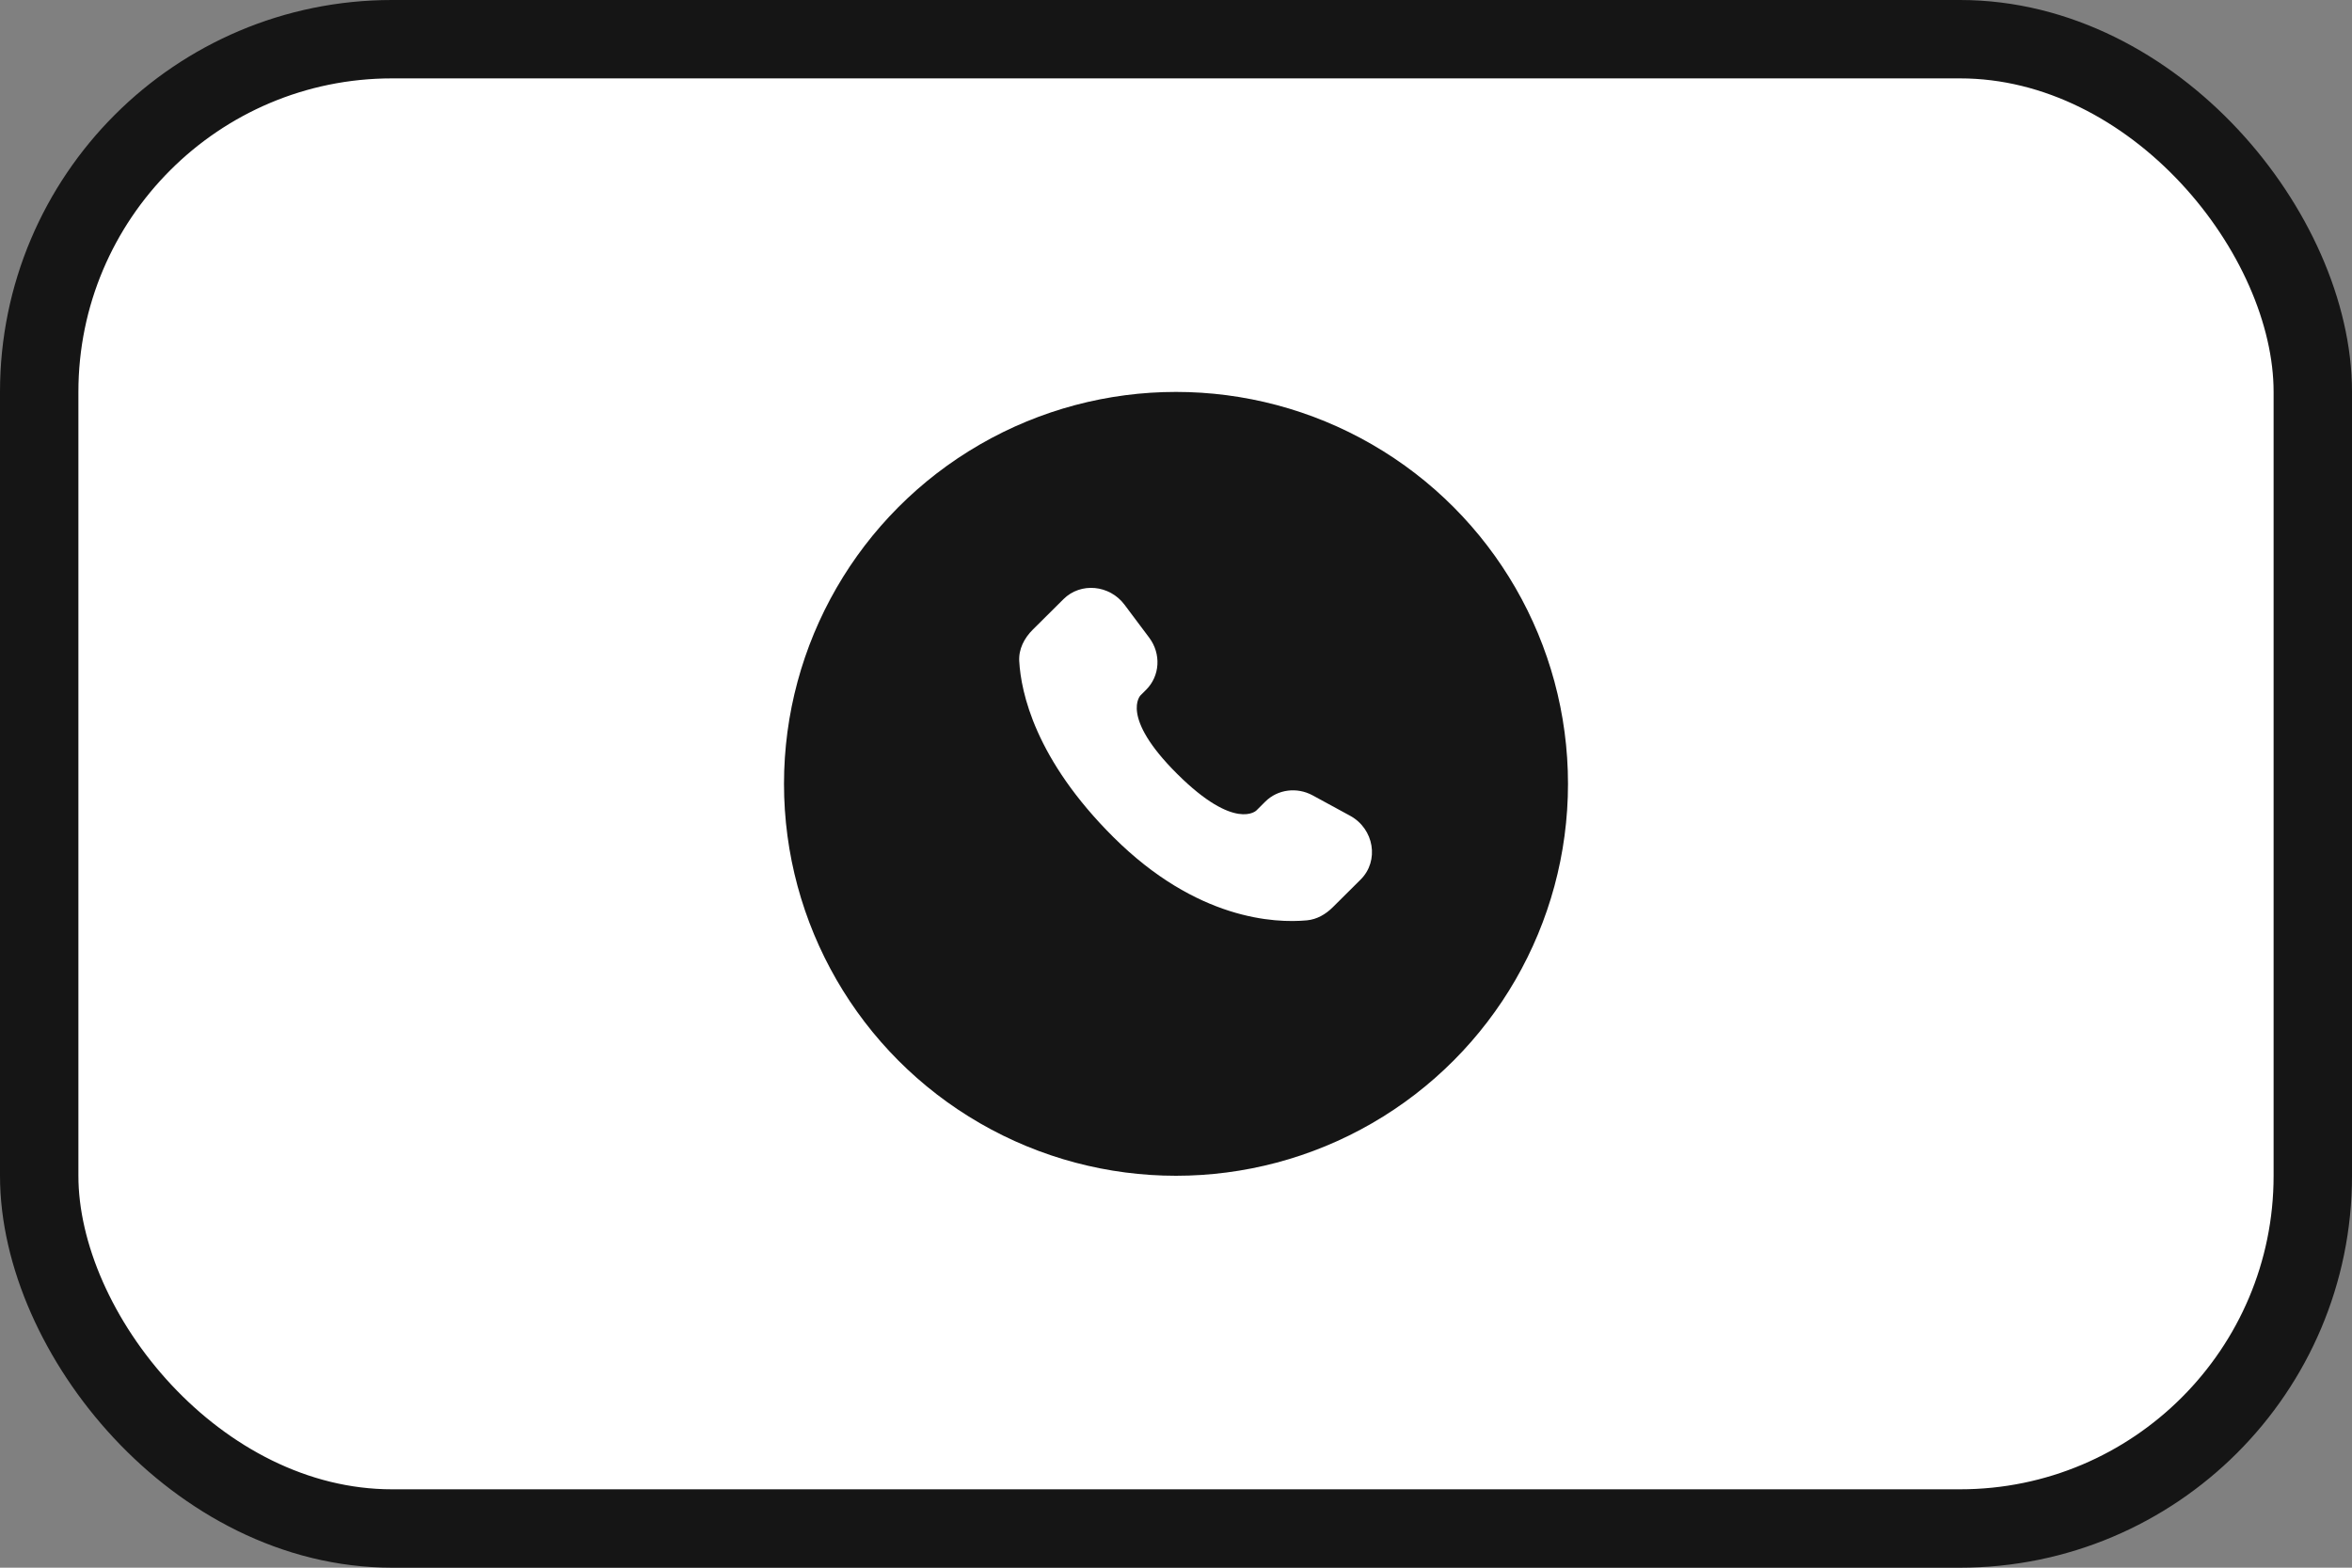
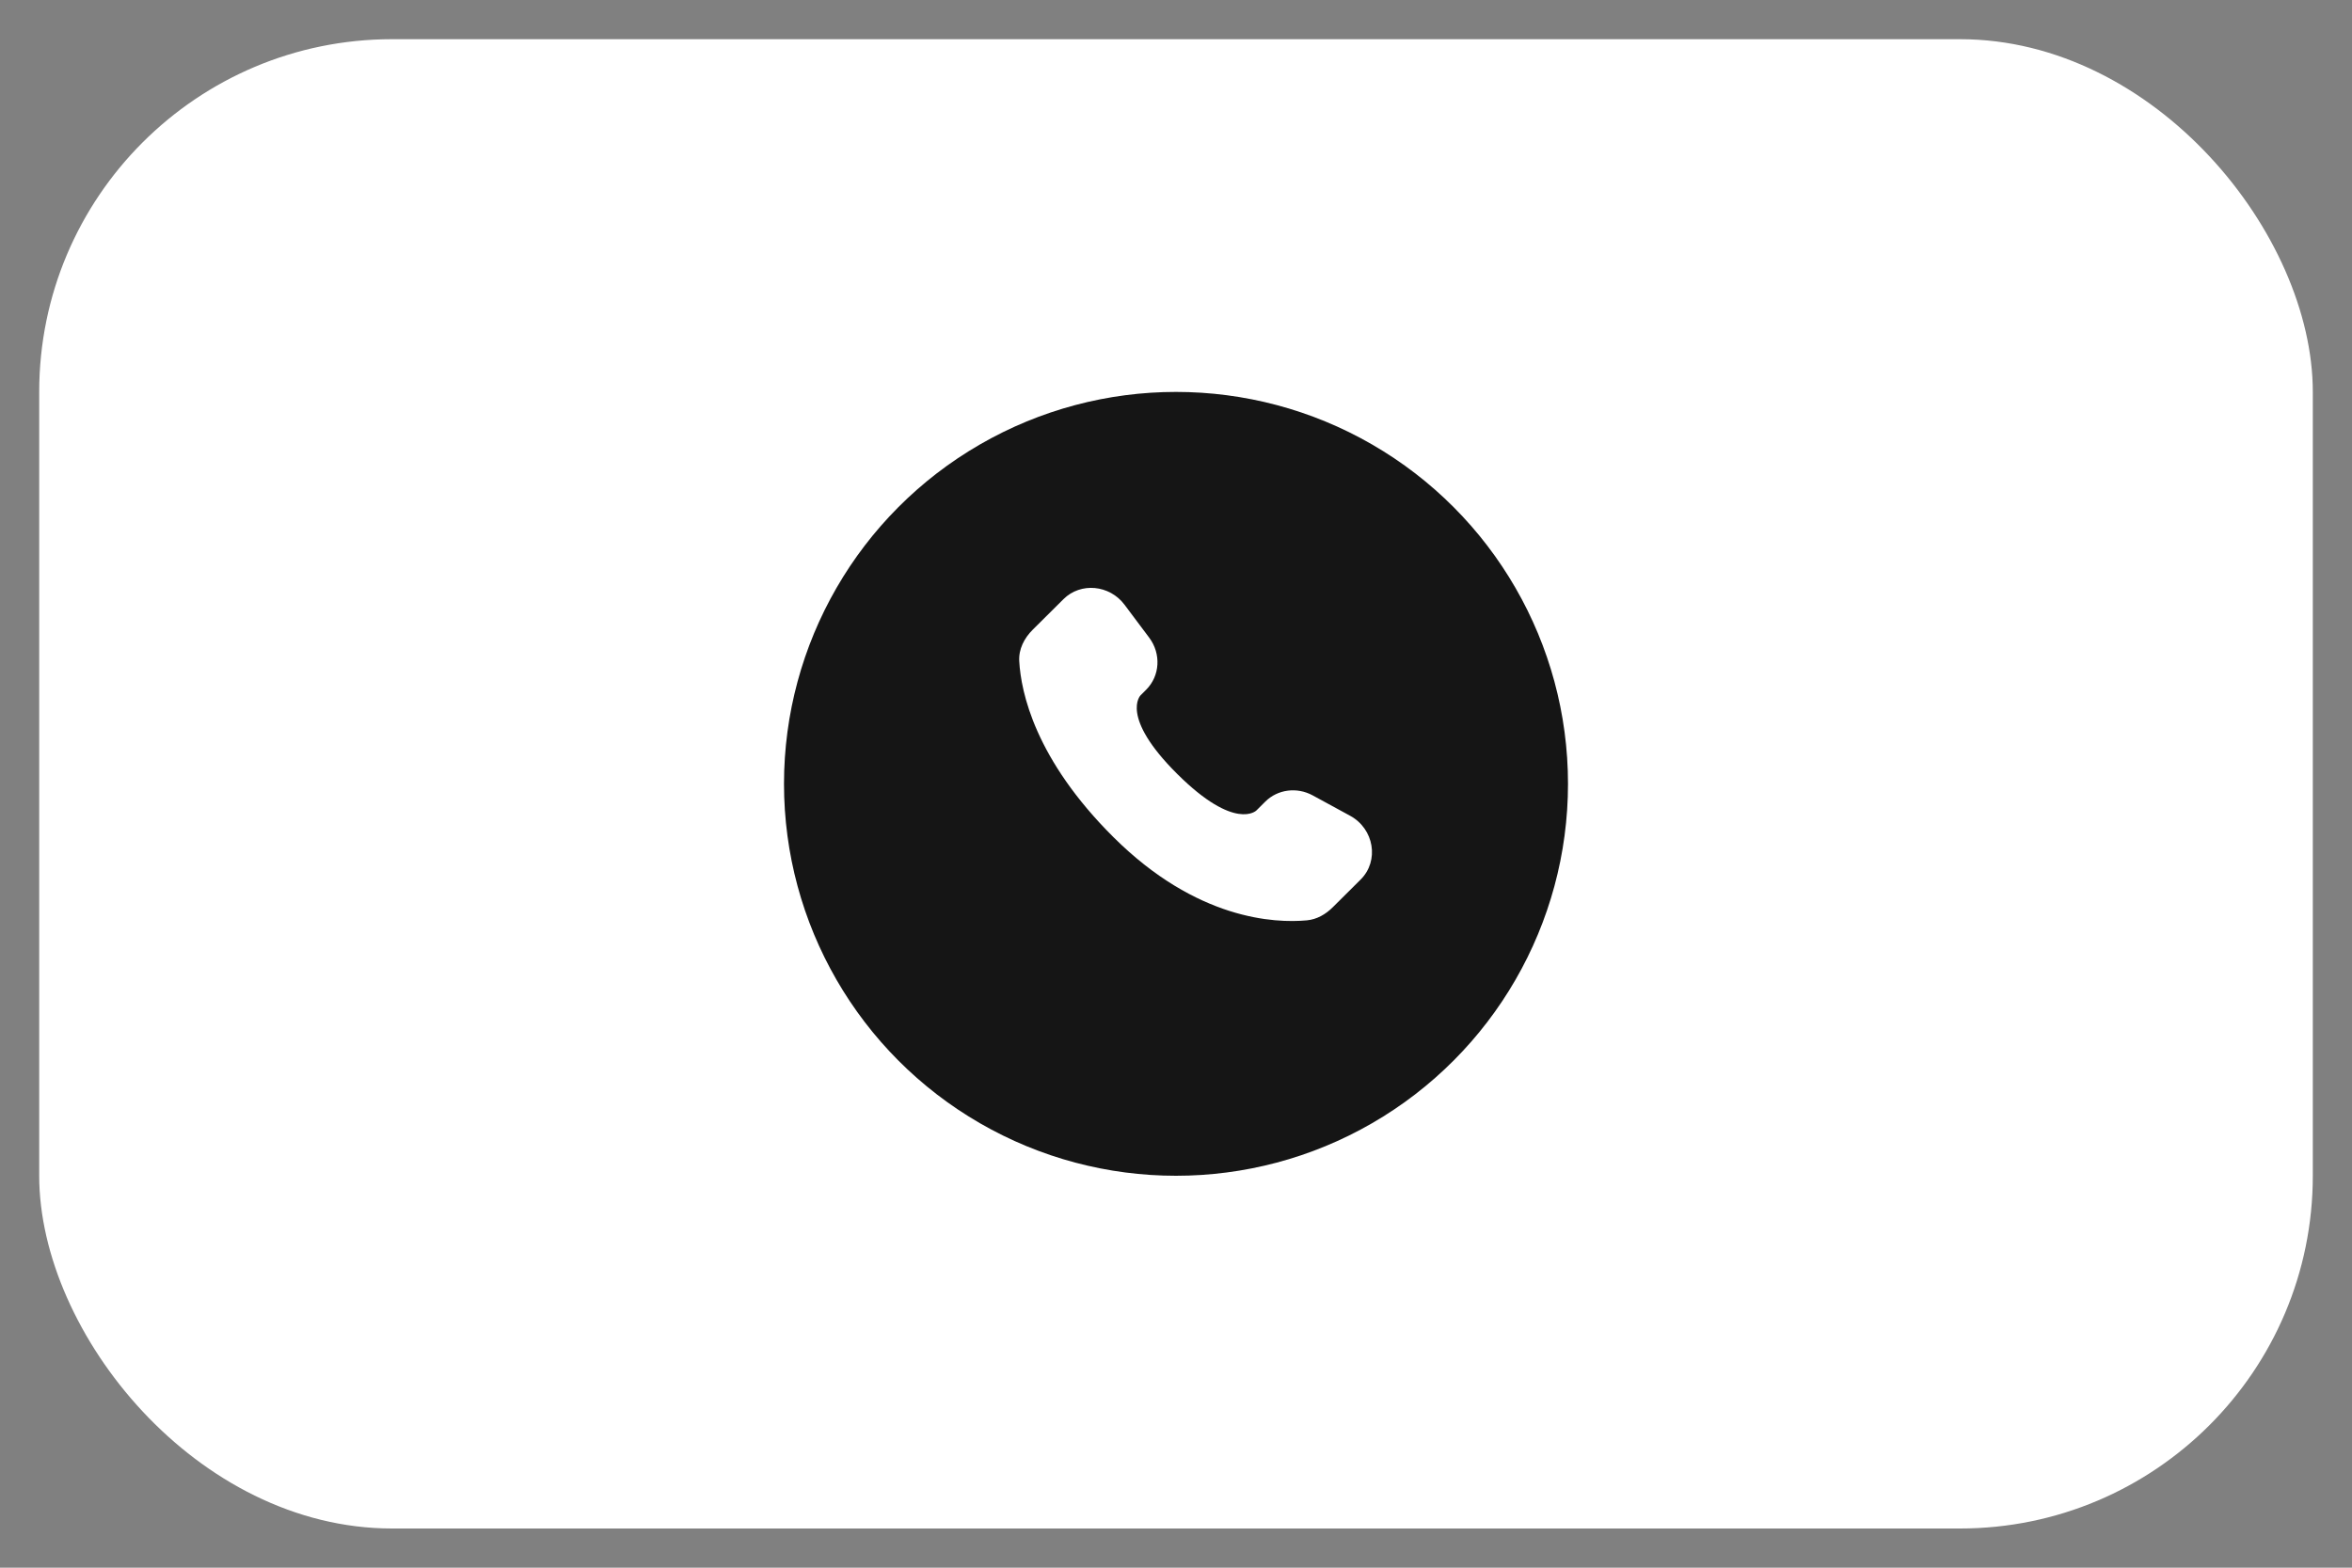
<svg xmlns="http://www.w3.org/2000/svg" width="60" height="40" viewBox="0 0 60 40" fill="none">
  <rect x="0" y="0" width="60" height="40" fill="#808080" stroke="none" />
  <rect x="1" y="1" width="58" height="38" rx="9" fill="white" />
-   <rect x="1" y="1" width="58" height="38" rx="9" stroke="#151515" stroke-width="2" />
  <circle cx="30" cy="20" r="10" fill="#151515" />
  <path d="M32.278 20.453L32.05 20.68C32.05 20.68 31.509 21.218 30.032 19.748C28.554 18.279 29.096 17.741 29.096 17.741L29.238 17.599C29.592 17.247 29.625 16.683 29.317 16.271L28.687 15.43C28.305 14.92 27.567 14.852 27.13 15.287L26.345 16.067C26.128 16.284 25.983 16.562 26.001 16.872C26.046 17.666 26.405 19.372 28.407 21.363C30.53 23.474 32.523 23.558 33.337 23.483C33.596 23.459 33.819 23.328 34 23.148L34.71 22.442C35.19 21.965 35.055 21.148 34.441 20.814L33.486 20.294C33.083 20.076 32.593 20.14 32.278 20.453Z" fill="white" />
</svg>